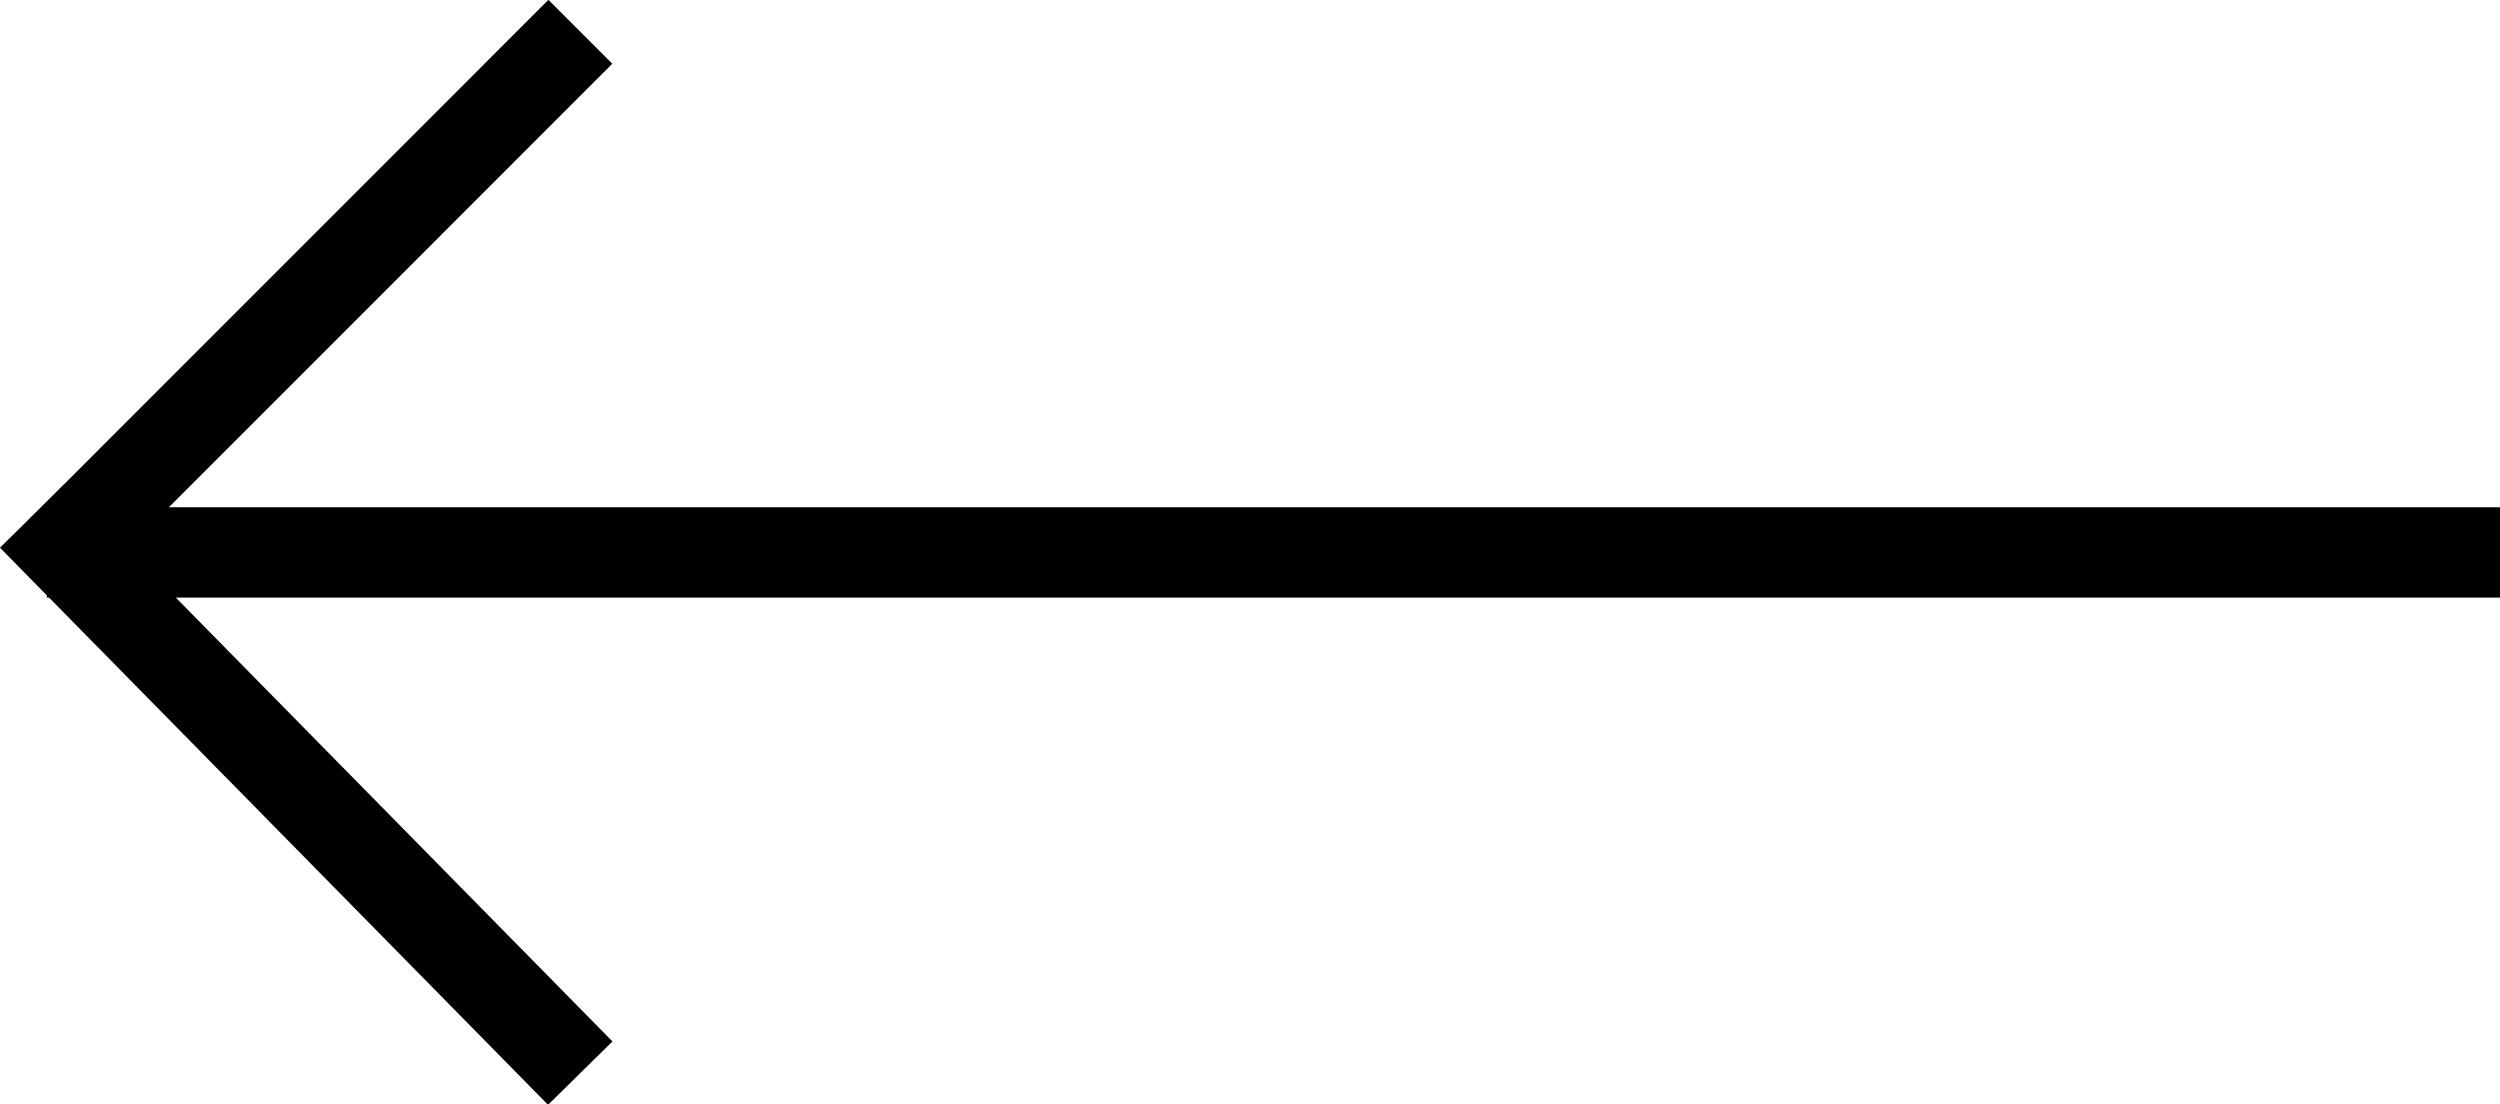
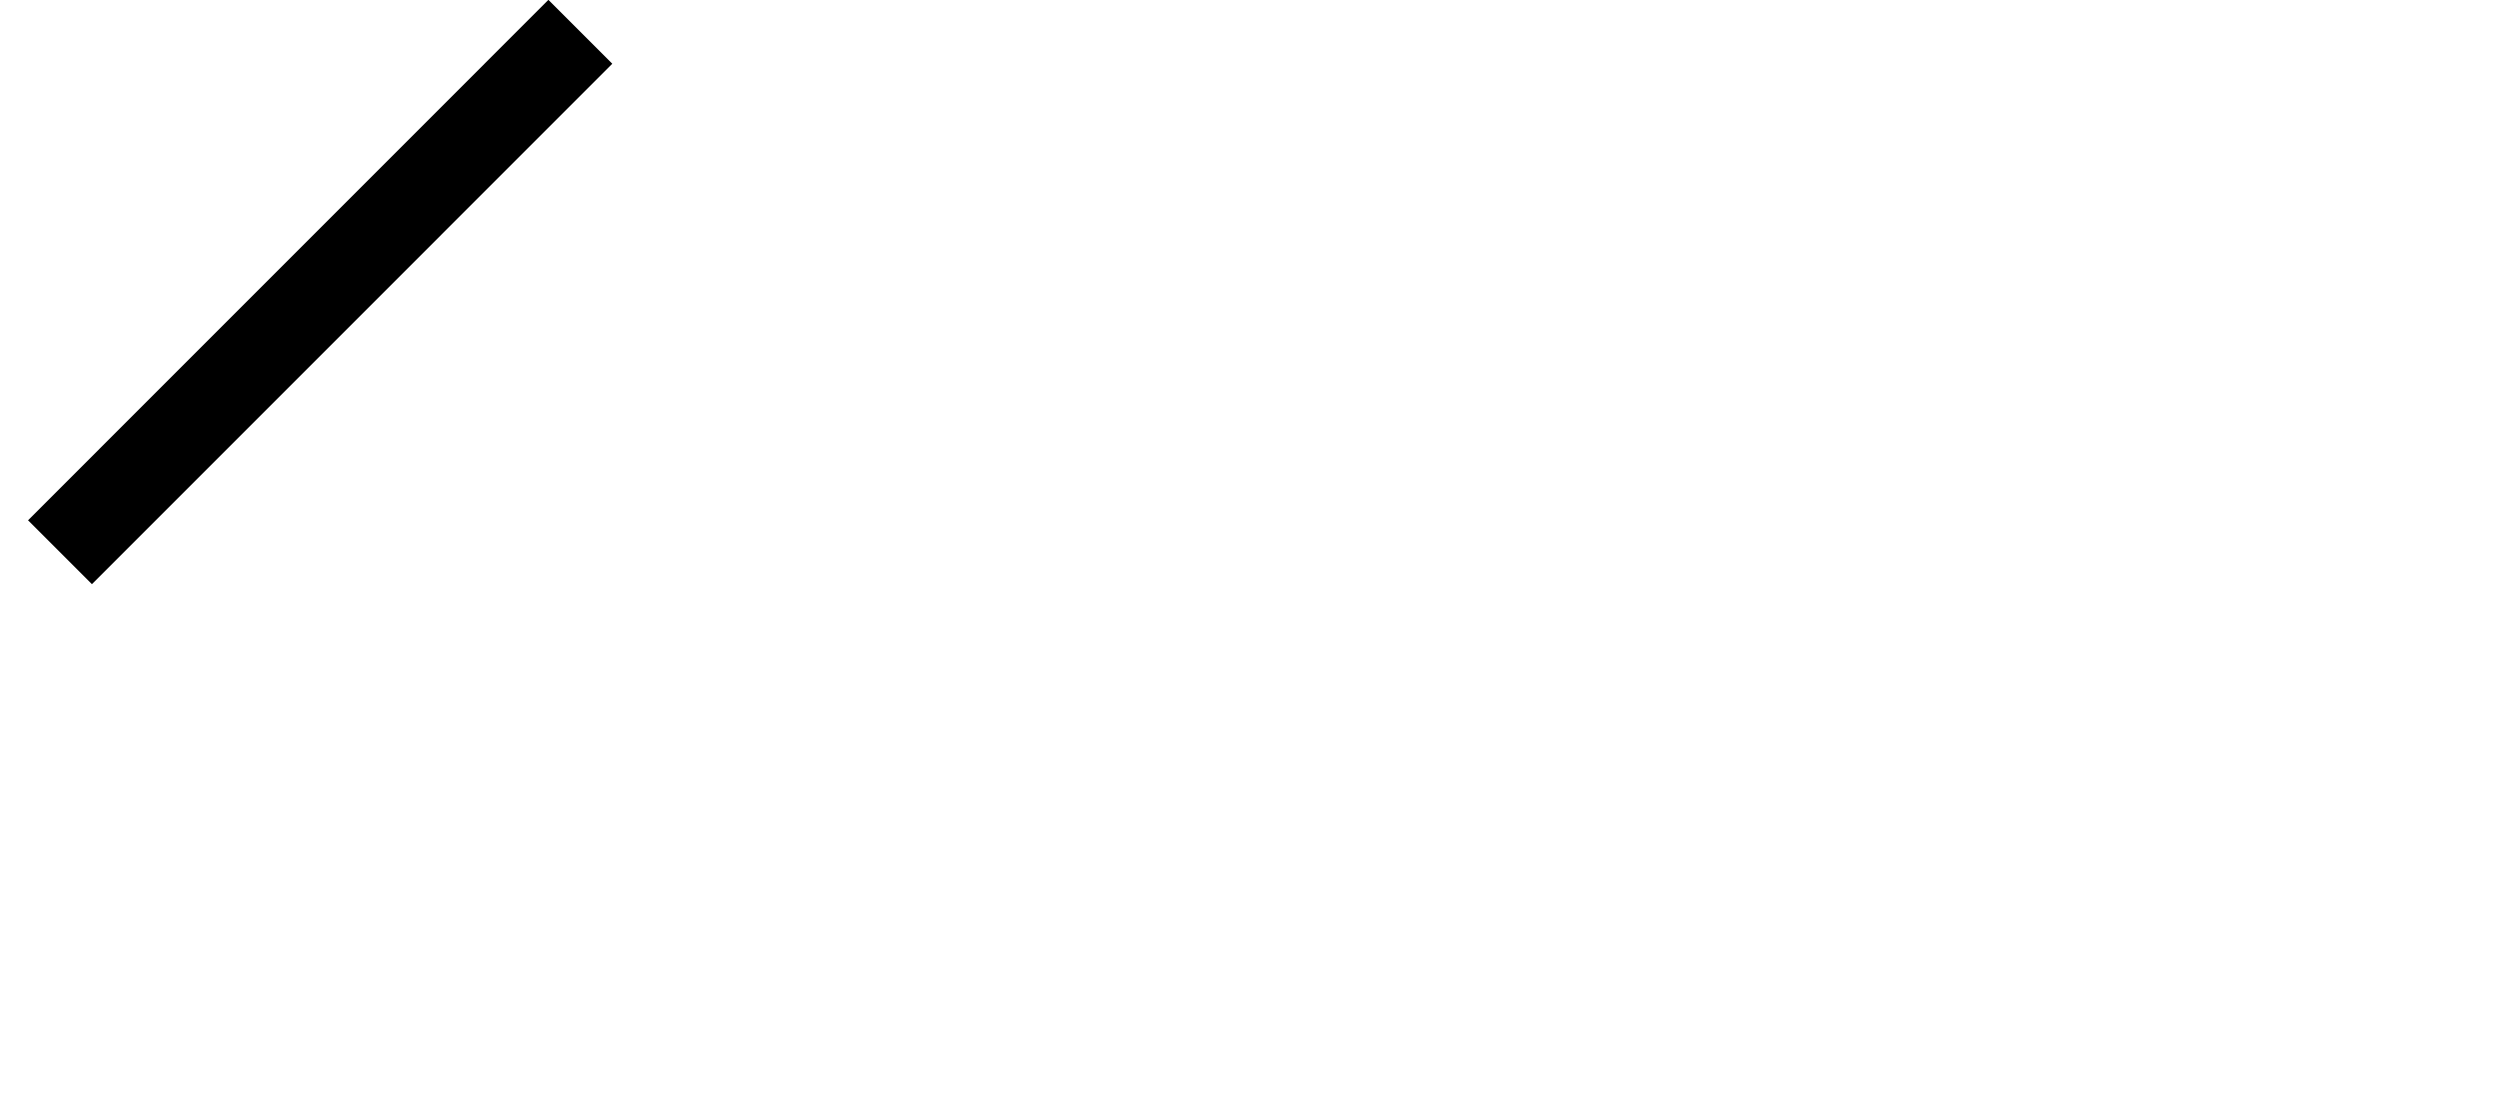
<svg xmlns="http://www.w3.org/2000/svg" width="27.669" height="12.224" viewBox="0 0 27.669 12.224">
  <g id="Gruppe_4549" data-name="Gruppe 4549" transform="translate(0.356 0.354)">
    <path id="Pfad_10010" data-name="Pfad 10010" d="M2479.121,1742l-5.759,5.76" transform="translate(-2473.054 -1742.002)" fill="none" stroke="#000" stroke-width="1" />
-     <path id="Pfad_10011" data-name="Pfad 10011" d="M2473.361,1741.6l6.066,6.166" transform="translate(-2473.361 -1736.243)" fill="none" stroke="#000" stroke-width="1" />
-     <path id="Pfad_10012" data-name="Pfad 10012" d="M2441,1747.762h-27.154" transform="translate(-2413.683 -1742.002)" fill="none" stroke="#000" stroke-width="1" />
  </g>
</svg>